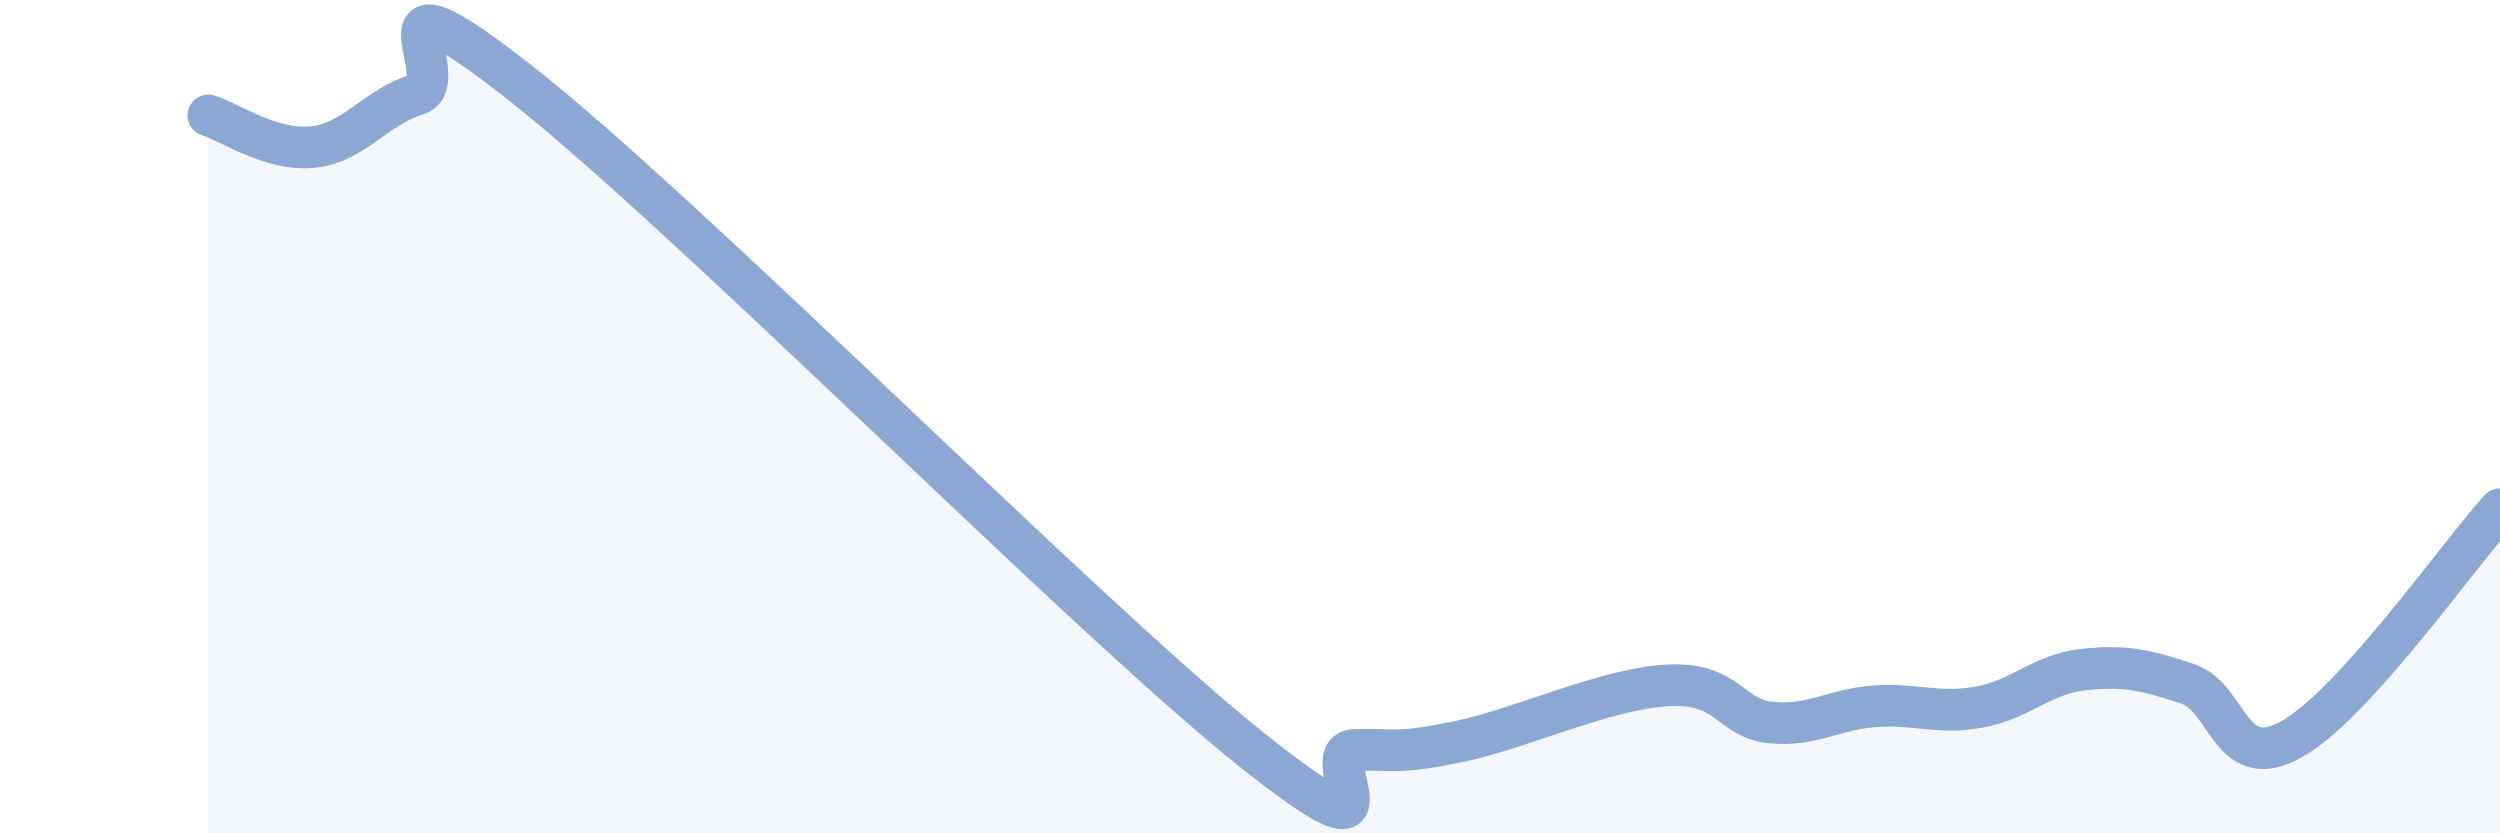
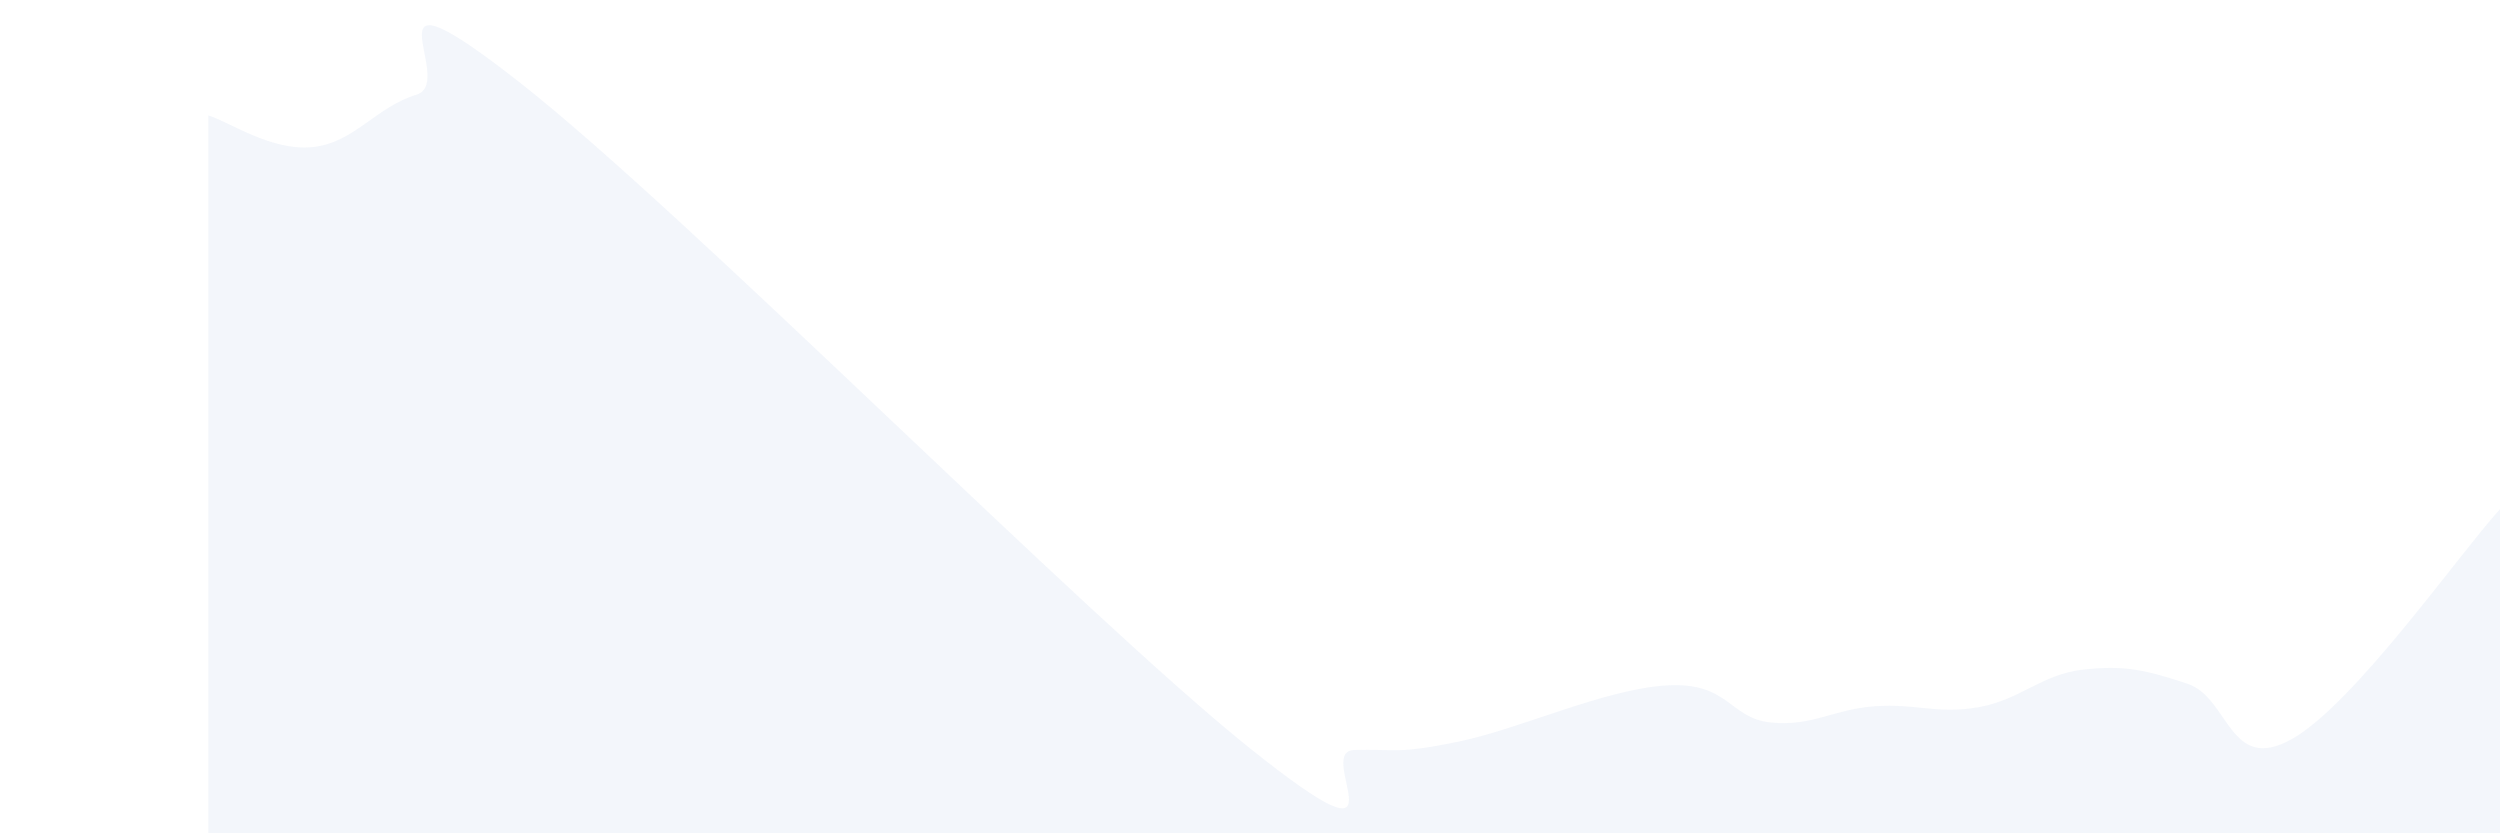
<svg xmlns="http://www.w3.org/2000/svg" width="60" height="20" viewBox="0 0 60 20">
  <path d="M 5,2.77 C 5.5,2.92 6.5,3.63 7.5,3.53 C 8.5,3.43 9,2.58 10,2.27 C 11,1.96 8.5,-1.14 12.5,2 C 16.5,5.14 26,14.76 30,17.96 C 34,21.16 31.5,18.03 32.5,18 C 33.5,17.97 33.5,18.11 35,17.8 C 36.5,17.49 38.5,16.54 40,16.45 C 41.5,16.36 41.5,17.24 42.5,17.34 C 43.5,17.44 44,17.02 45,16.95 C 46,16.88 46.5,17.15 47.5,16.97 C 48.5,16.79 49,16.18 50,16.07 C 51,15.96 51.5,16.08 52.5,16.41 C 53.5,16.74 53.5,18.58 55,17.74 C 56.5,16.9 59,13.32 60,12.22L60 20L5 20Z" fill="#8ba7d3" opacity="0.1" stroke-linecap="round" stroke-linejoin="round" />
-   <path d="M 5,2.77 C 5.5,2.92 6.5,3.63 7.5,3.53 C 8.5,3.43 9,2.58 10,2.27 C 11,1.96 8.5,-1.14 12.5,2 C 16.5,5.14 26,14.76 30,17.96 C 34,21.16 31.5,18.03 32.5,18 C 33.5,17.97 33.5,18.11 35,17.8 C 36.5,17.49 38.5,16.54 40,16.45 C 41.5,16.36 41.5,17.24 42.5,17.34 C 43.5,17.44 44,17.02 45,16.95 C 46,16.88 46.5,17.15 47.5,16.97 C 48.5,16.79 49,16.18 50,16.07 C 51,15.96 51.5,16.08 52.5,16.41 C 53.5,16.74 53.5,18.58 55,17.74 C 56.5,16.9 59,13.32 60,12.22" stroke="#8ba7d3" stroke-width="1" fill="none" stroke-linecap="round" stroke-linejoin="round" />
</svg>